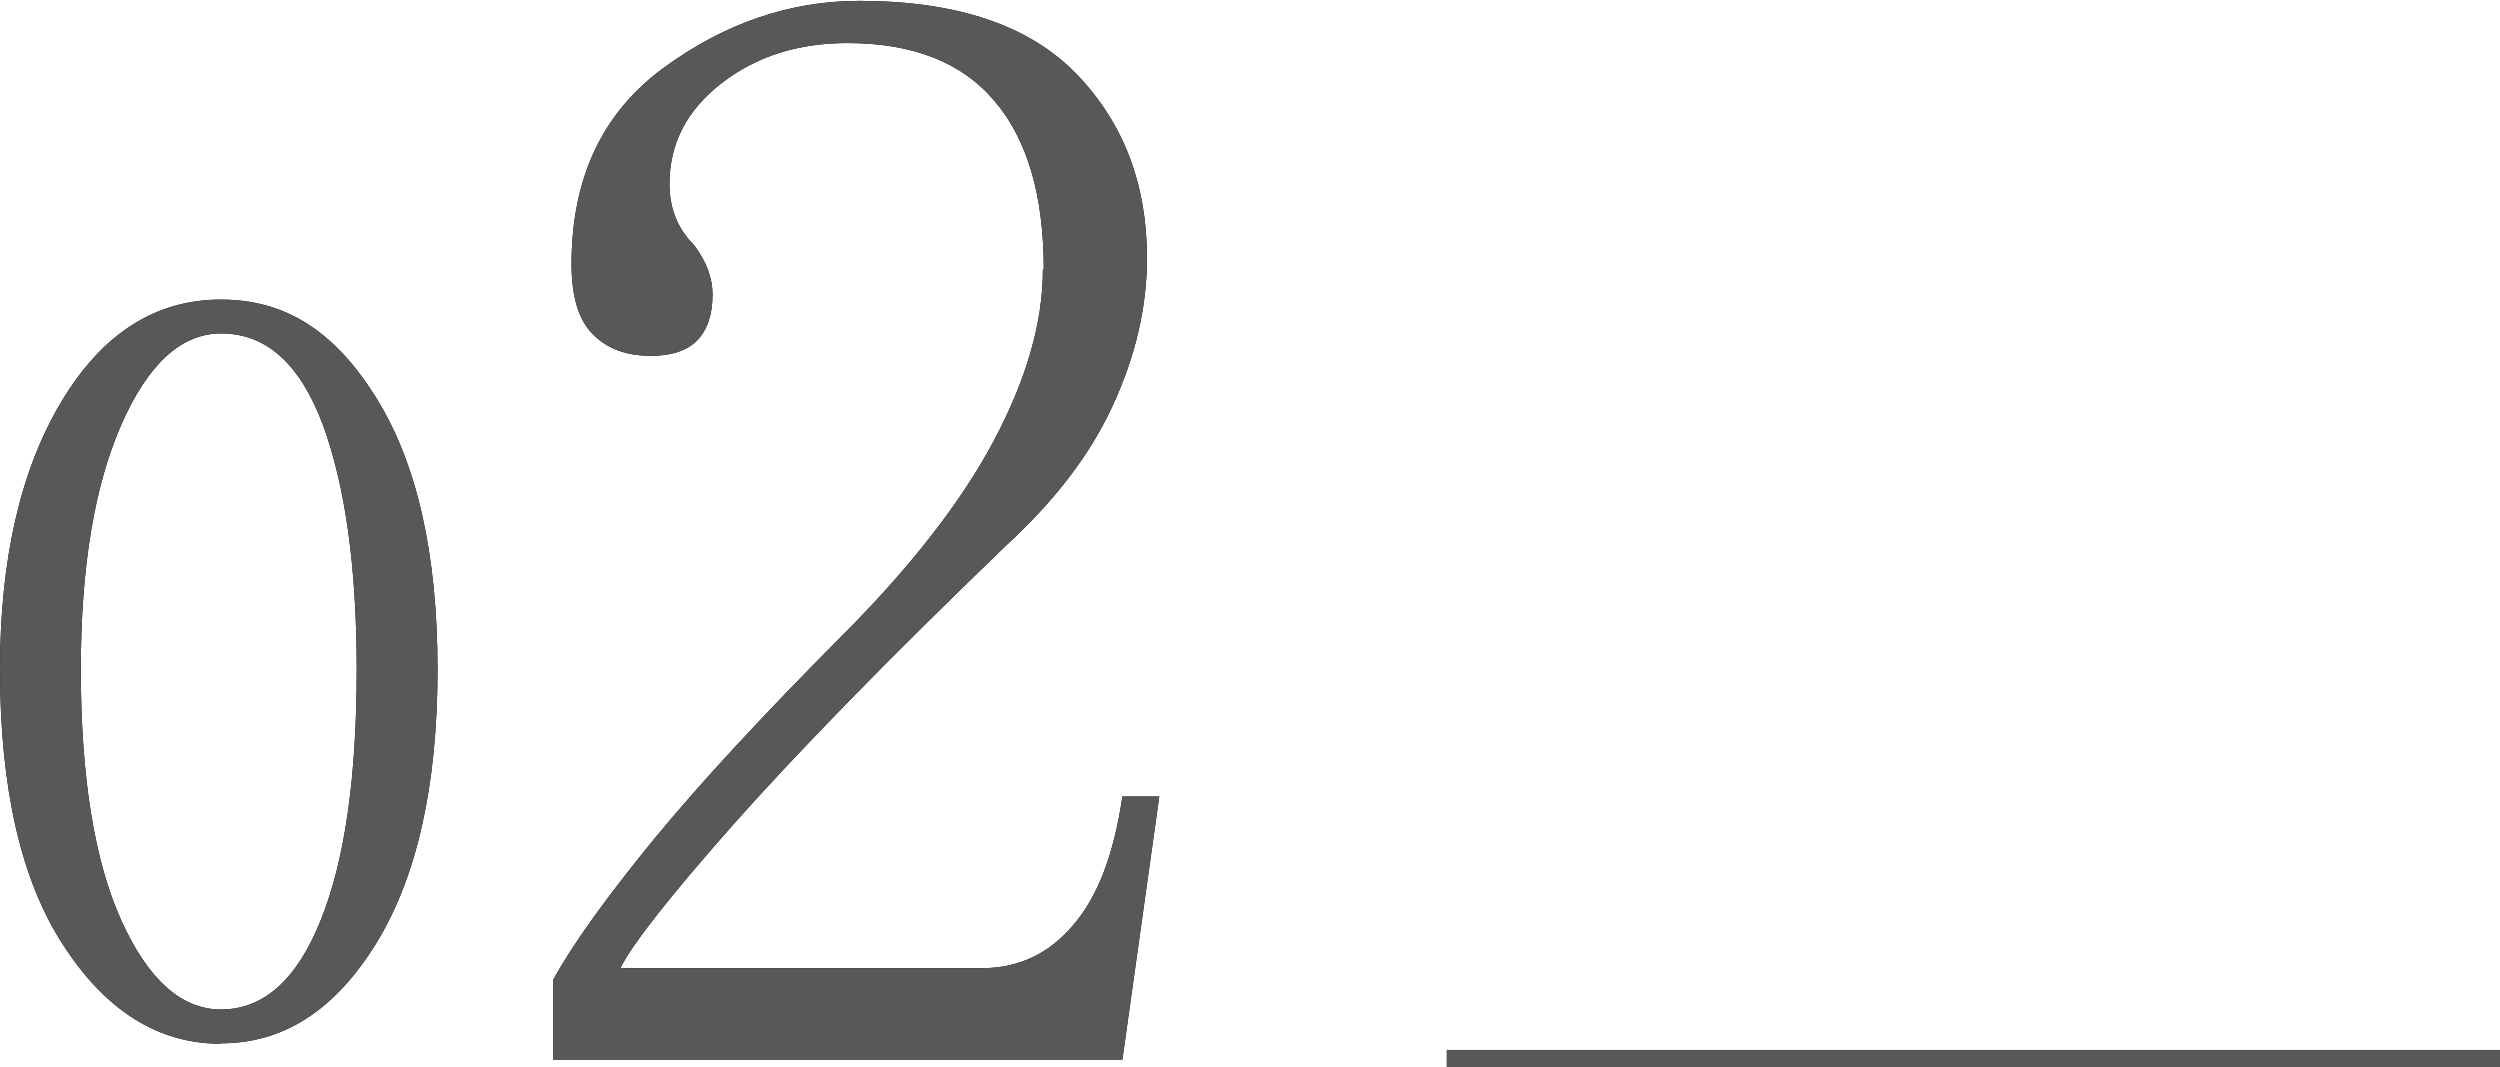
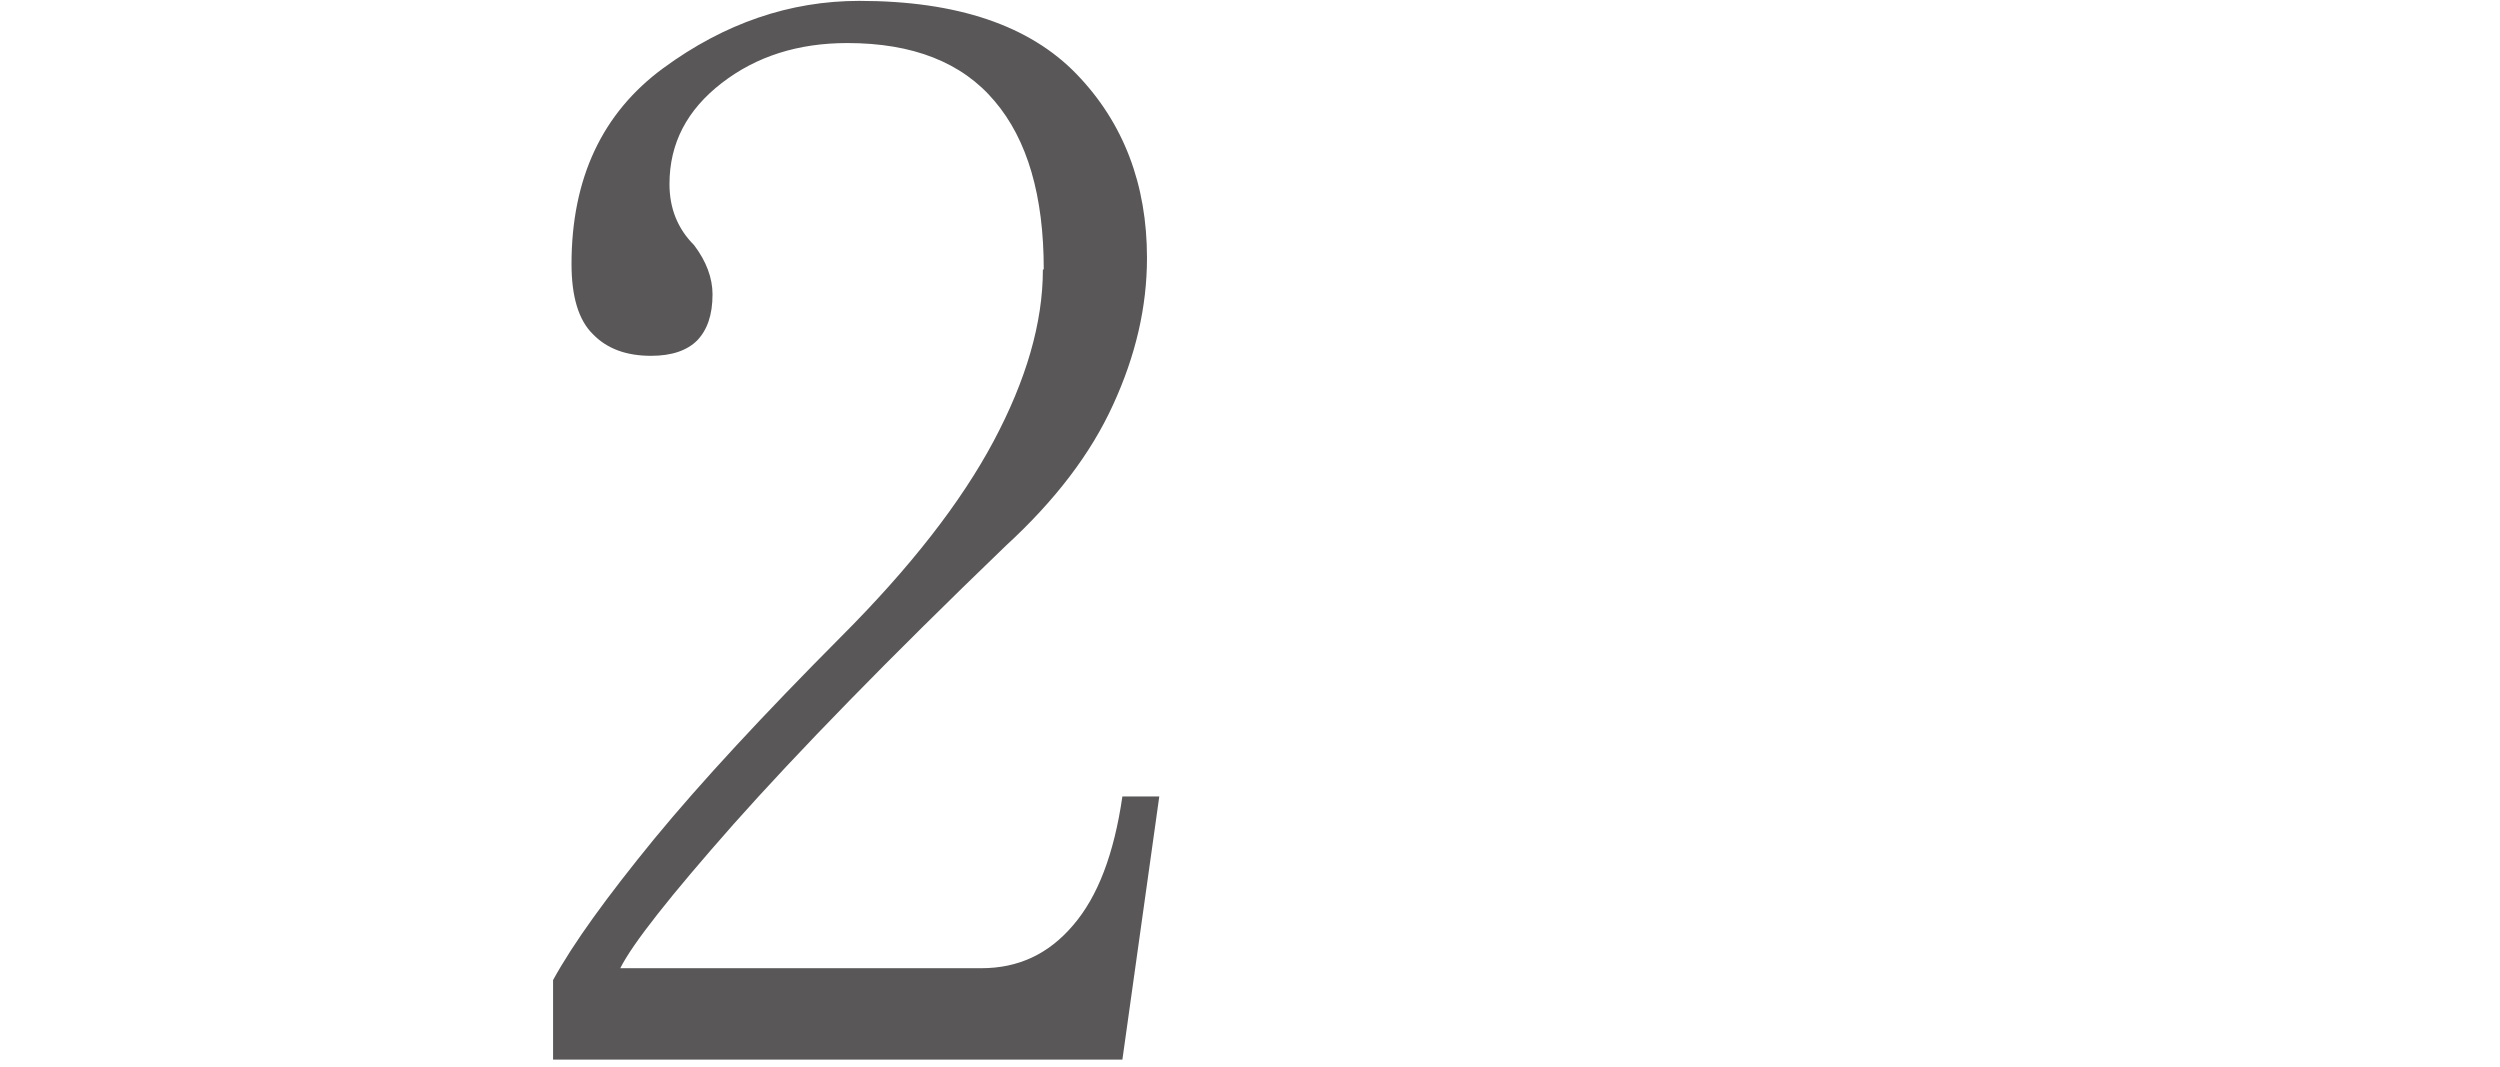
<svg xmlns="http://www.w3.org/2000/svg" id="b" width="56.91" height="24.3" viewBox="0 0 56.91 24.3">
  <defs>
    <style>.d{stroke:#595757;stroke-miterlimit:10;stroke-width:.4px;}.d,.e{fill:#595757;}</style>
  </defs>
  <g id="c">
-     <path d="M5.03,23.76c-1.42,0-2.61-.74-3.58-2.23-.97-1.48-1.45-3.58-1.45-6.29,0-2.52.47-4.55,1.4-6.1.93-1.55,2.14-2.32,3.63-2.32s2.6.74,3.53,2.23c.93,1.49,1.4,3.55,1.4,6.19s-.47,4.73-1.4,6.24c-.94,1.52-2.11,2.27-3.53,2.27ZM5.03,7.59c-.9,0-1.66.69-2.27,2.08-.61,1.39-.92,3.24-.92,5.57,0,2.45.31,4.36.92,5.71.61,1.35,1.37,2.03,2.27,2.03.97,0,1.73-.68,2.27-2.03.55-1.36.82-3.26.82-5.71,0-2.32-.26-4.18-.77-5.57-.52-1.39-1.29-2.08-2.32-2.08Z" />
-     <path d="M23.76,6.13c0-1.67-.37-2.95-1.12-3.83-.74-.88-1.86-1.32-3.35-1.32-1.12,0-2.07.3-2.86.91-.79.61-1.19,1.37-1.19,2.3,0,.56.19,1.02.56,1.39.28.37.42.75.42,1.12,0,.47-.12.81-.35,1.05-.23.23-.58.35-1.05.35-.56,0-1-.16-1.32-.49-.33-.32-.49-.86-.49-1.6,0-1.95.7-3.44,2.09-4.46,1.39-1.02,2.88-1.53,4.46-1.53,2.23,0,3.88.56,4.95,1.67,1.07,1.11,1.6,2.51,1.6,4.18,0,1.12-.26,2.23-.77,3.34-.51,1.12-1.32,2.18-2.44,3.21-2.7,2.6-4.76,4.72-6.2,6.34-1.44,1.63-2.3,2.72-2.58,3.28h8.22c.84,0,1.53-.32,2.09-.98.56-.65.93-1.62,1.12-2.93h.84l-.84,5.99h-12.96v-1.81c.46-.84,1.23-1.9,2.3-3.21,1.07-1.3,2.49-2.83,4.25-4.6,1.58-1.58,2.74-3.07,3.48-4.46.74-1.39,1.12-2.69,1.12-3.9Z" />
-     <path class="e" d="M5.03,23.76c-1.42,0-2.61-.74-3.58-2.23-.97-1.48-1.45-3.58-1.45-6.29,0-2.52.47-4.55,1.4-6.1.93-1.55,2.14-2.32,3.63-2.32s2.6.74,3.53,2.23c.93,1.49,1.4,3.55,1.4,6.19s-.47,4.73-1.4,6.24c-.94,1.52-2.11,2.27-3.53,2.27ZM5.03,7.59c-.9,0-1.66.69-2.27,2.08-.61,1.39-.92,3.24-.92,5.57,0,2.45.31,4.36.92,5.71.61,1.35,1.37,2.03,2.27,2.03.97,0,1.73-.68,2.27-2.03.55-1.36.82-3.26.82-5.71,0-2.32-.26-4.18-.77-5.57-.52-1.39-1.29-2.08-2.32-2.08Z" />
    <path class="e" d="M23.76,6.13c0-1.67-.37-2.95-1.12-3.83-.74-.88-1.86-1.32-3.35-1.32-1.12,0-2.07.3-2.86.91-.79.61-1.19,1.37-1.19,2.3,0,.56.19,1.02.56,1.39.28.37.42.75.42,1.12,0,.47-.12.81-.35,1.05-.23.23-.58.35-1.05.35-.56,0-1-.16-1.32-.49-.33-.32-.49-.86-.49-1.6,0-1.95.7-3.44,2.09-4.46,1.39-1.02,2.88-1.53,4.46-1.53,2.23,0,3.88.56,4.95,1.67,1.07,1.11,1.6,2.51,1.6,4.18,0,1.12-.26,2.23-.77,3.34-.51,1.12-1.32,2.18-2.44,3.21-2.7,2.6-4.76,4.72-6.2,6.34-1.44,1.63-2.3,2.72-2.58,3.28h8.22c.84,0,1.53-.32,2.09-.98.56-.65.93-1.62,1.12-2.93h.84l-.84,5.99h-12.96v-1.81c.46-.84,1.23-1.9,2.3-3.21,1.07-1.3,2.49-2.83,4.25-4.6,1.58-1.58,2.74-3.07,3.48-4.46.74-1.39,1.12-2.69,1.12-3.9Z" />
-     <line class="d" x1="32.93" y1="24.1" x2="56.91" y2="24.1" />
  </g>
</svg>